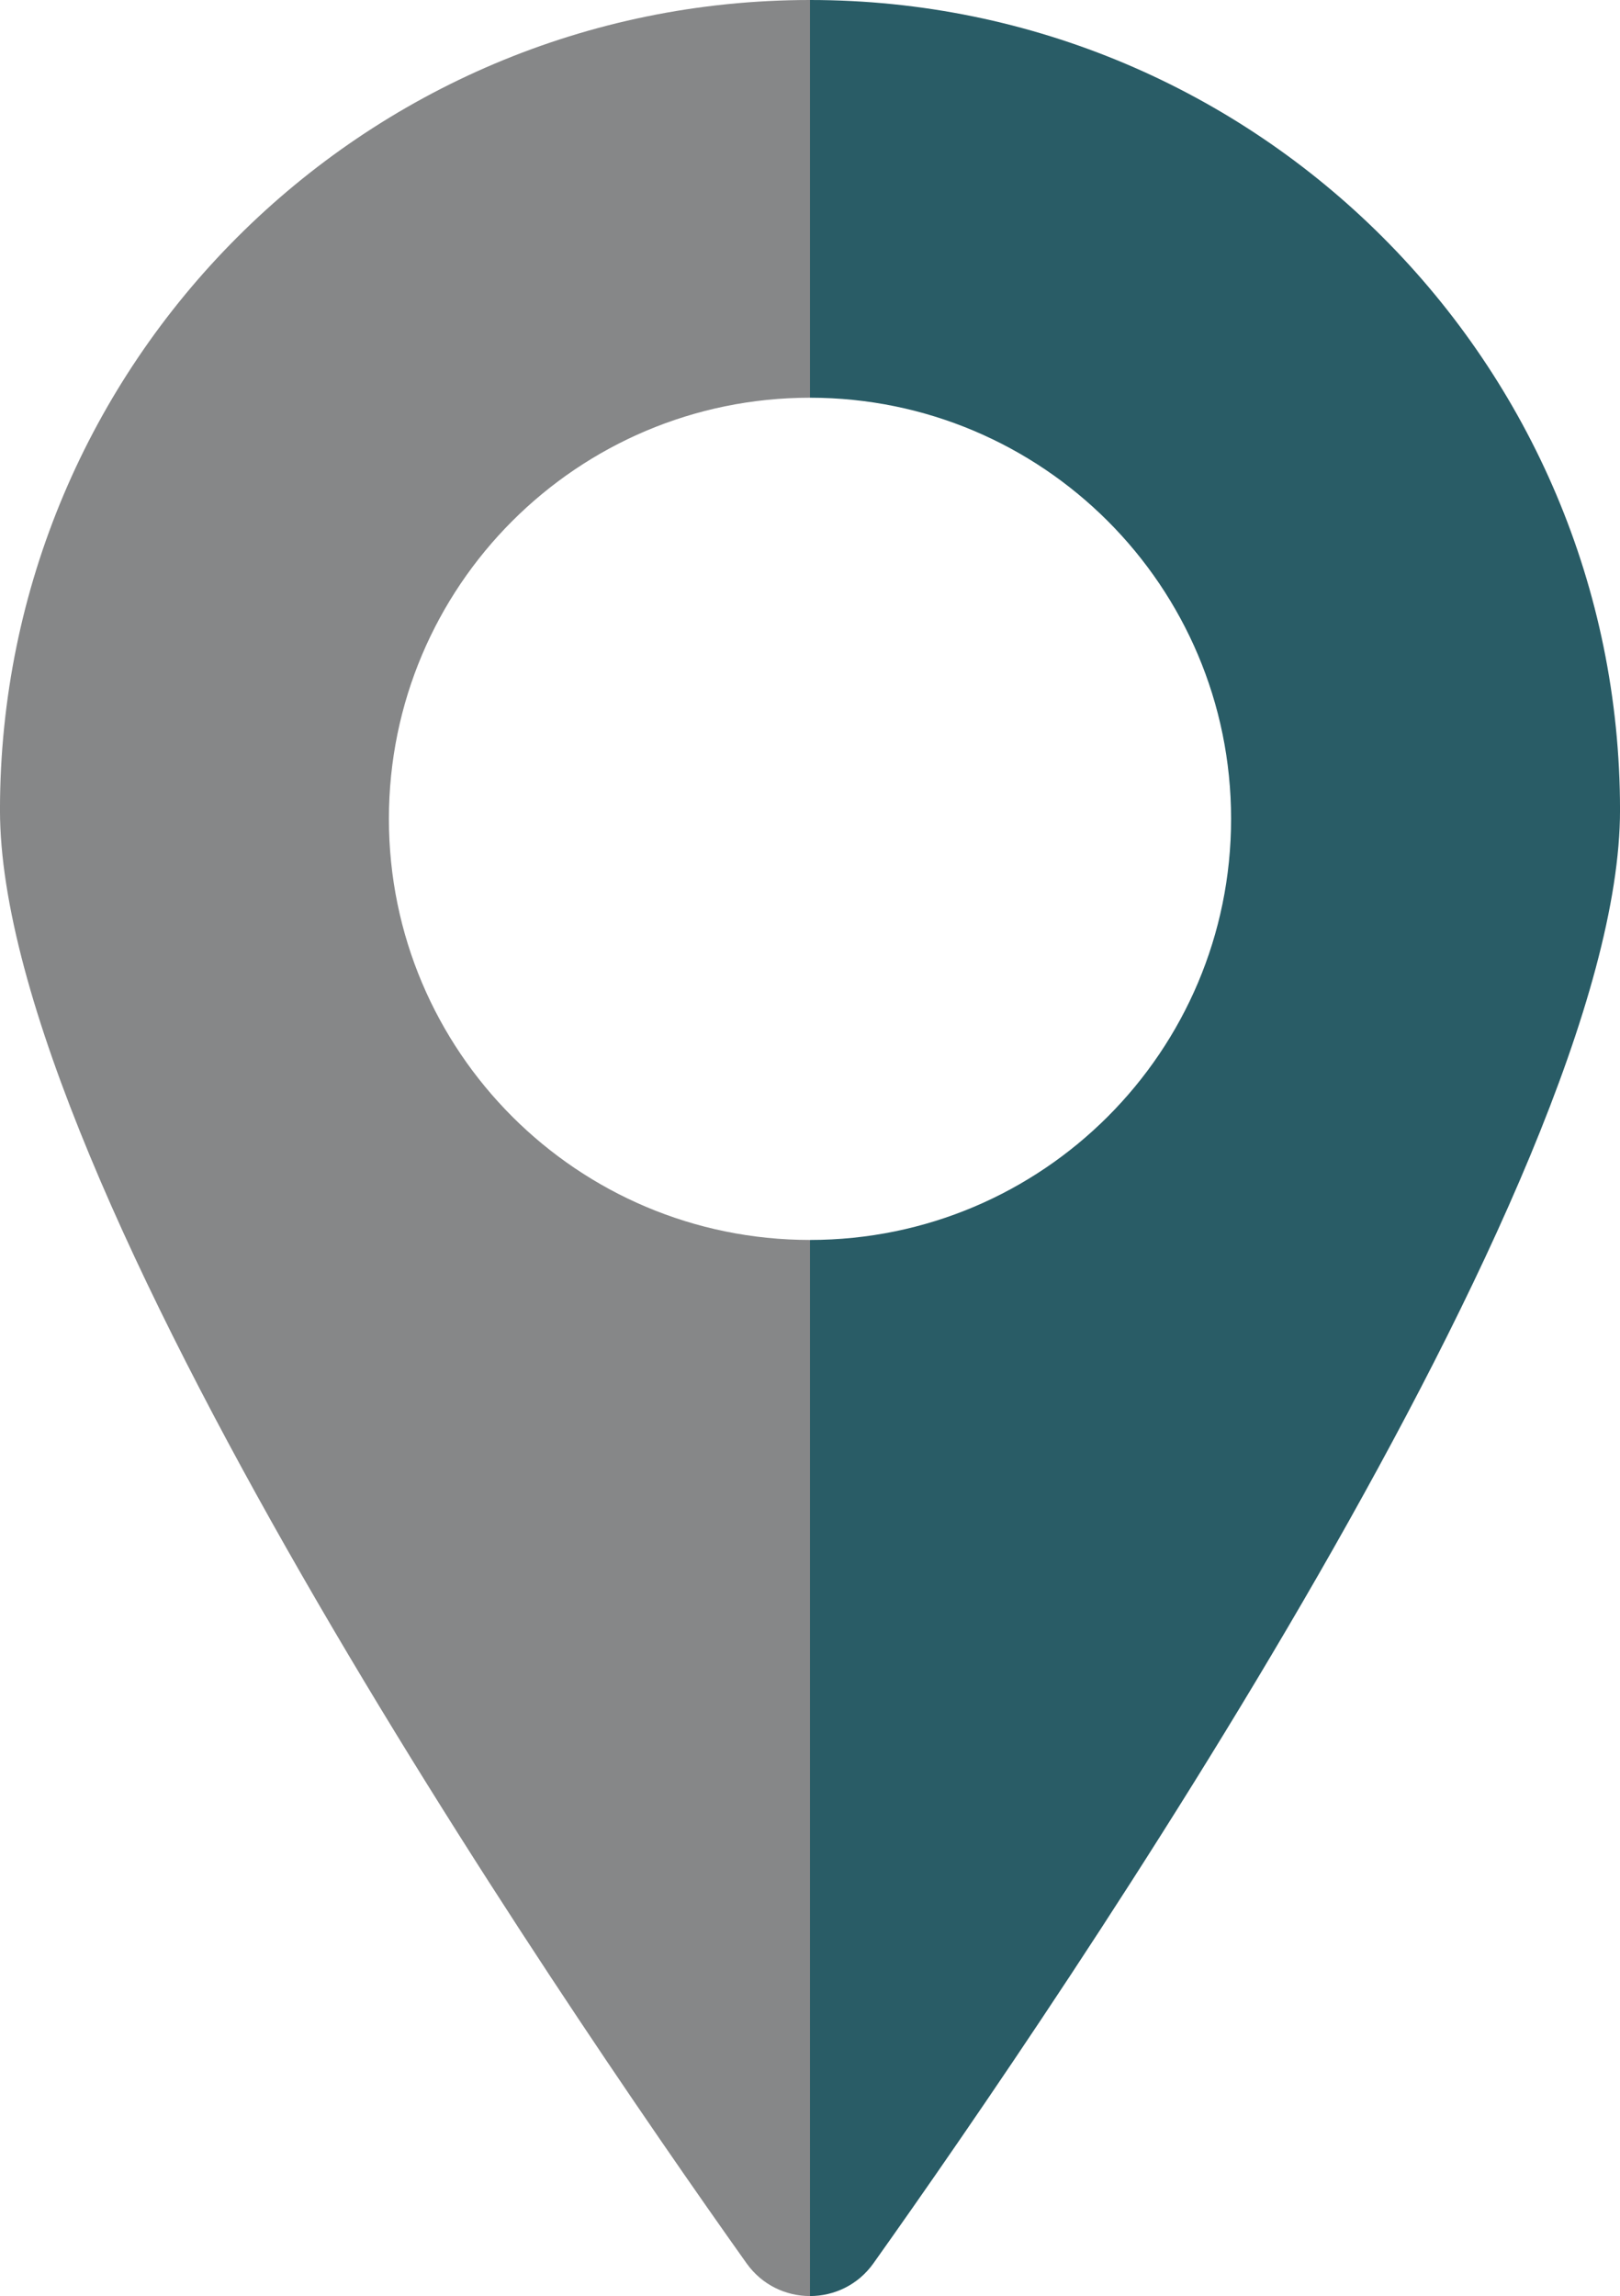
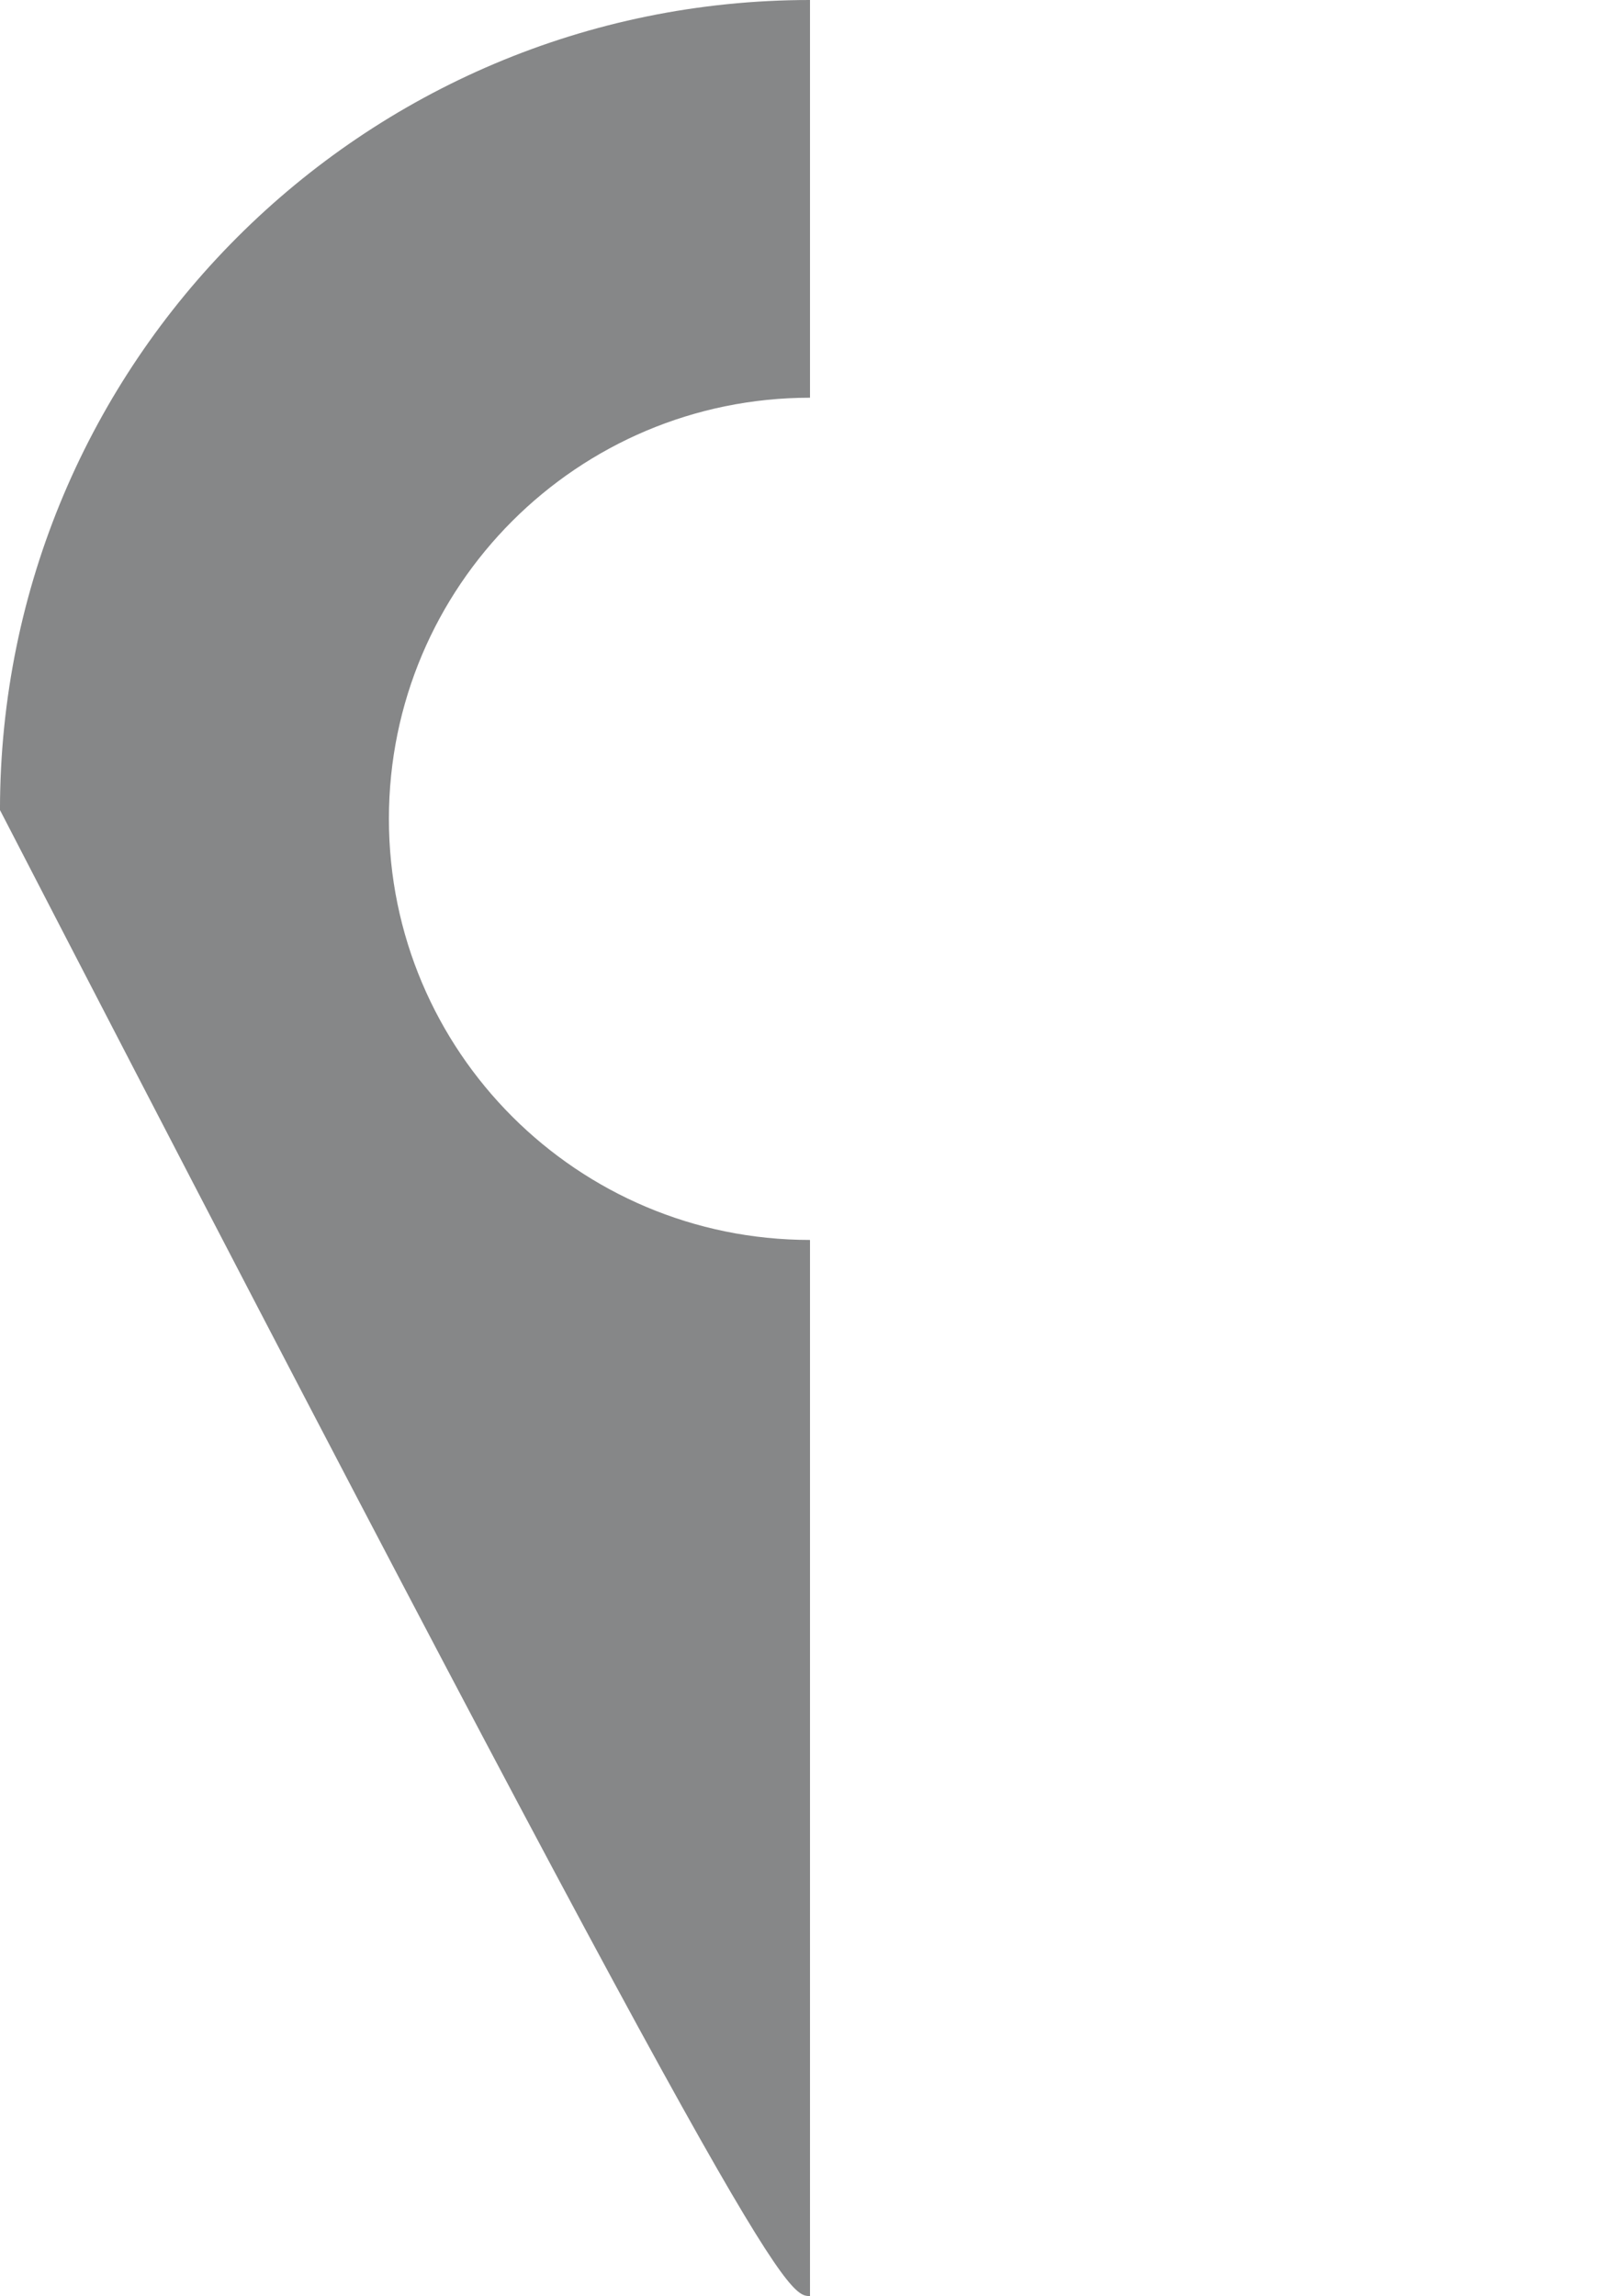
<svg xmlns="http://www.w3.org/2000/svg" fill="#000000" height="1000" preserveAspectRatio="xMidYMid meet" version="1" viewBox="147.2 0.0 705.6 1000.0" width="705.6" zoomAndPan="magnify">
  <g>
    <g id="change1_1">
-       <path d="M 316.59 356.629 C 316.59 255.336 398.707 173.219 500 173.219 L 500 0 C 305.148 0 147.191 157.957 147.191 352.809 C 147.191 514.199 389.242 868.734 472.363 985.73 C 479.125 995.242 489.562 1000 500 1000 L 500 540.035 C 398.707 540.035 316.59 457.922 316.59 356.629" fill="#868788" />
+       <path d="M 316.59 356.629 C 316.59 255.336 398.707 173.219 500 173.219 L 500 0 C 305.148 0 147.191 157.957 147.191 352.809 C 479.125 995.242 489.562 1000 500 1000 L 500 540.035 C 398.707 540.035 316.59 457.922 316.59 356.629" fill="#868788" />
    </g>
    <g id="change2_1">
-       <path d="M 500 0 L 500 173.219 C 601.293 173.219 683.406 255.336 683.406 356.629 C 683.406 457.922 601.293 540.035 500 540.035 L 500 1000 C 510.438 1000 520.875 995.242 527.637 985.73 C 610.758 868.734 852.809 514.199 852.809 352.809 C 852.809 157.957 694.852 0 500 0" fill="#295c66" />
-     </g>
+       </g>
  </g>
</svg>